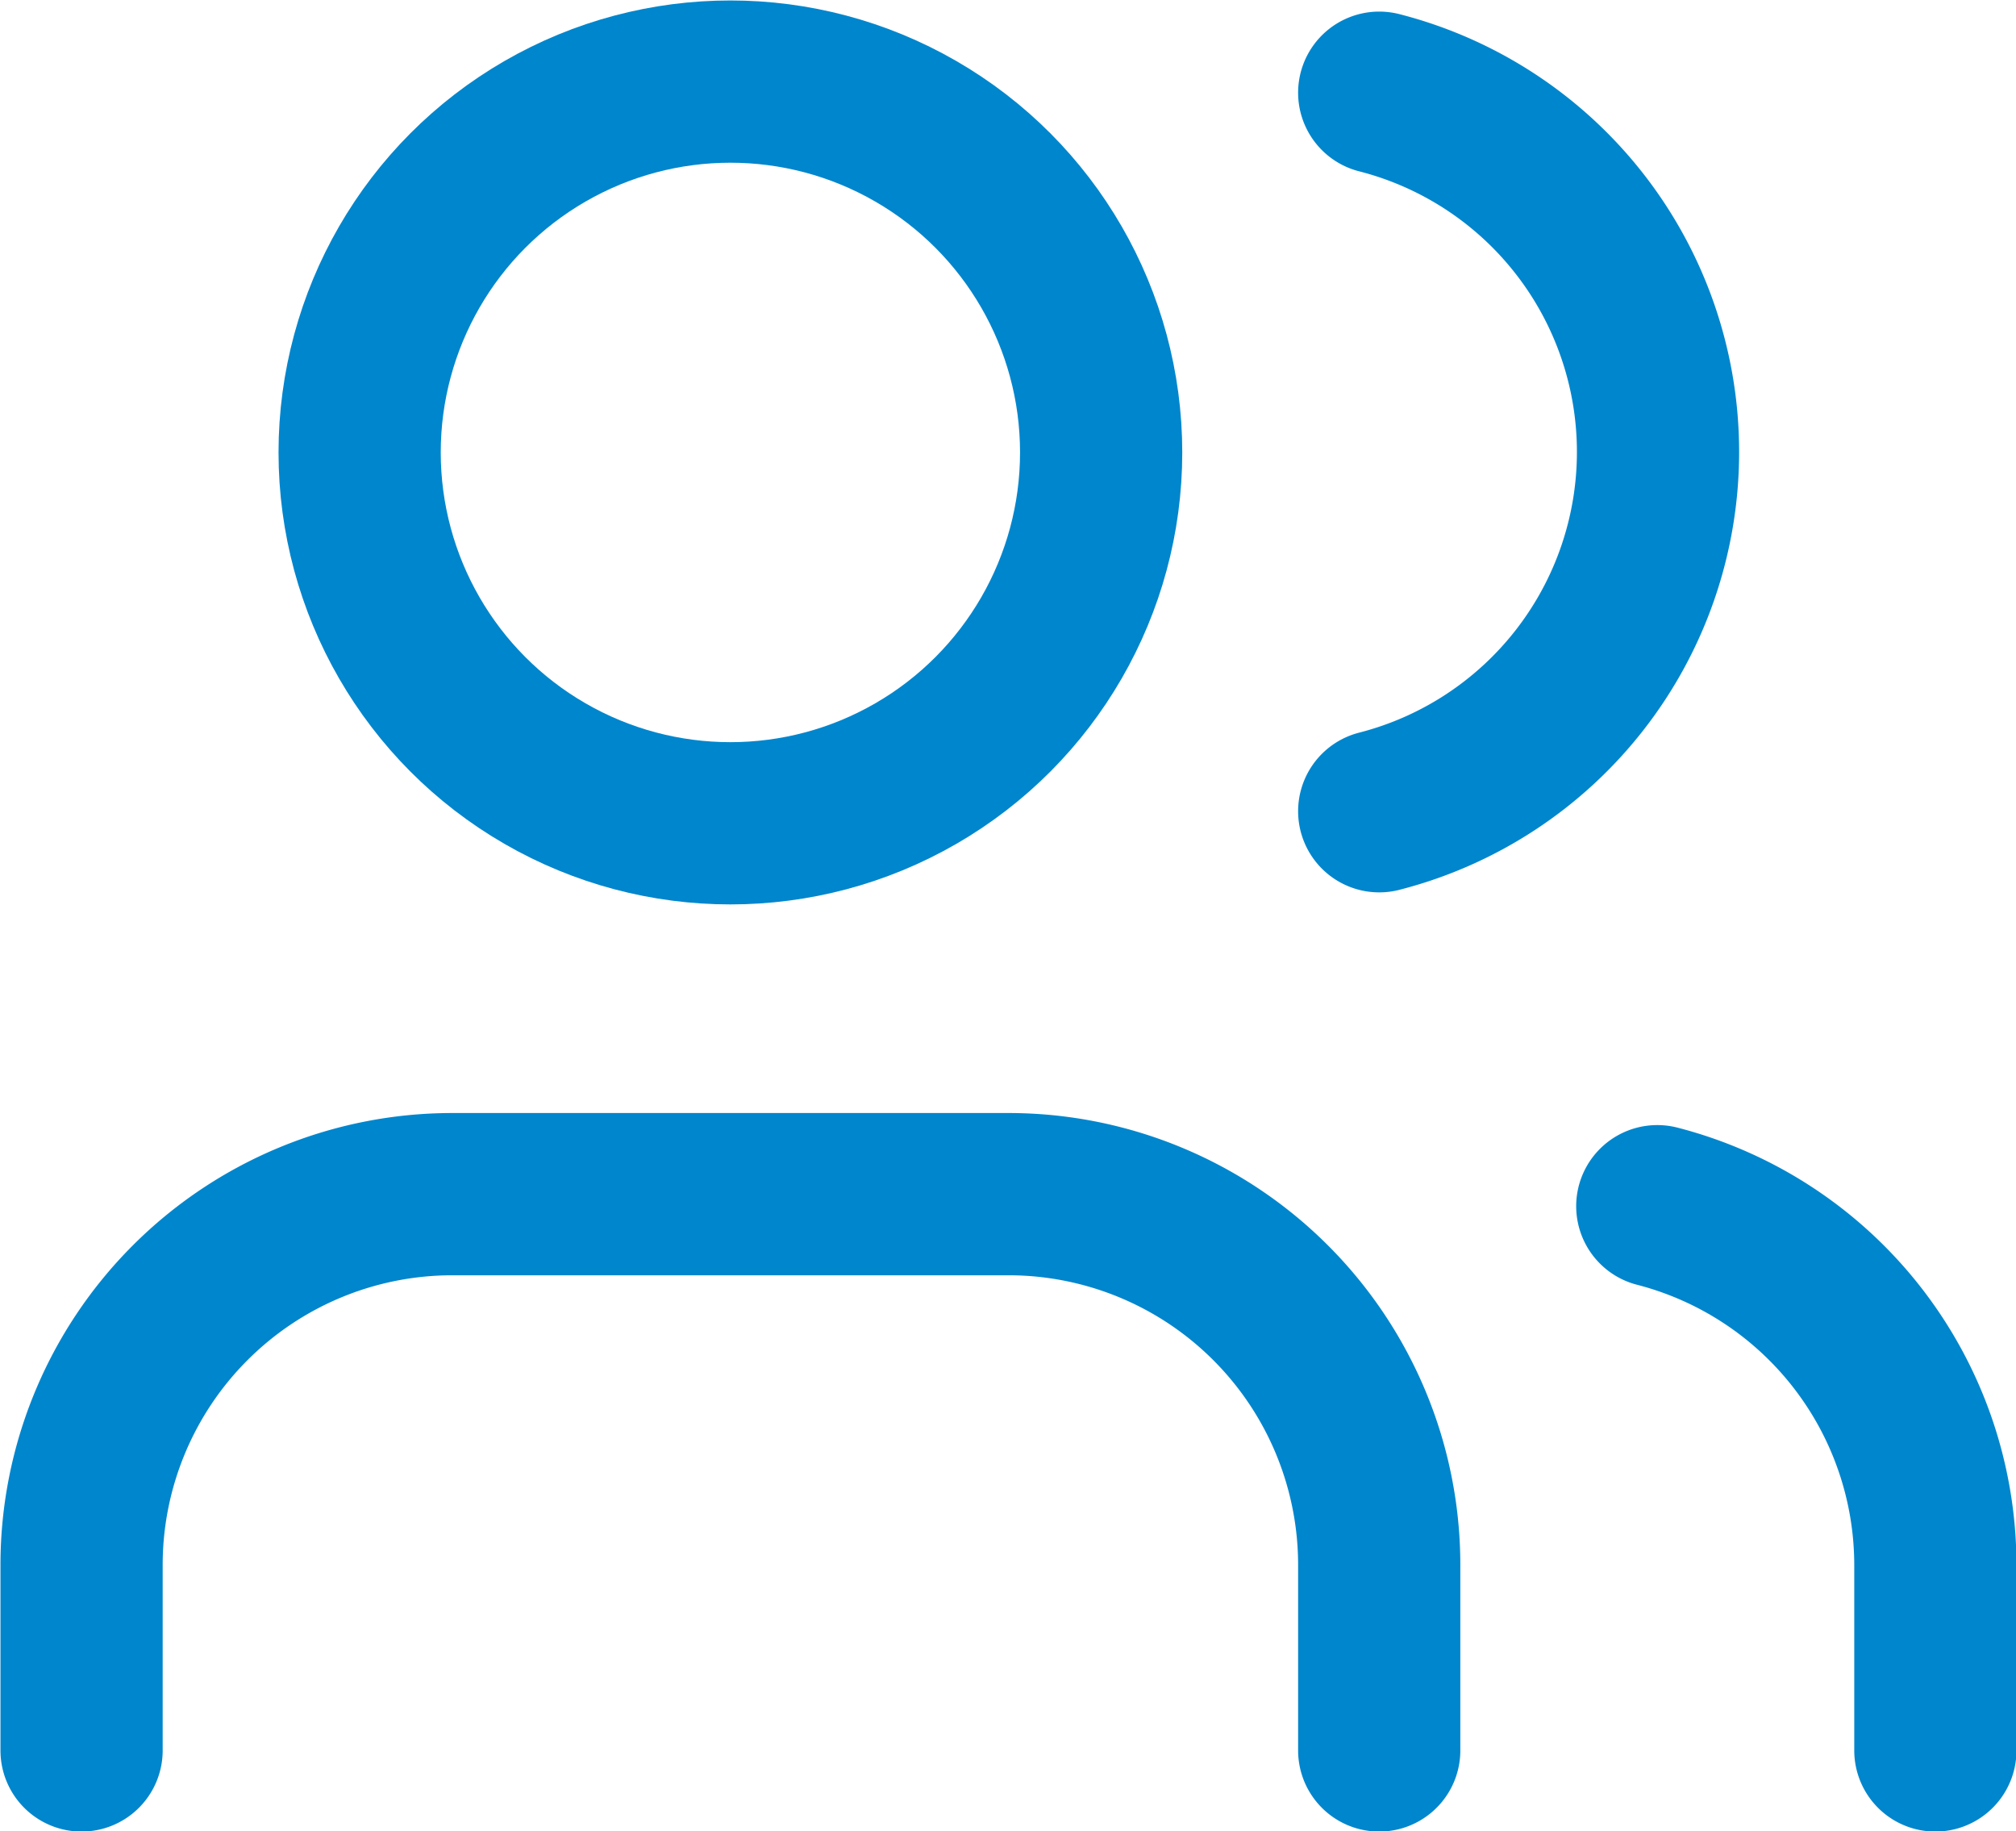
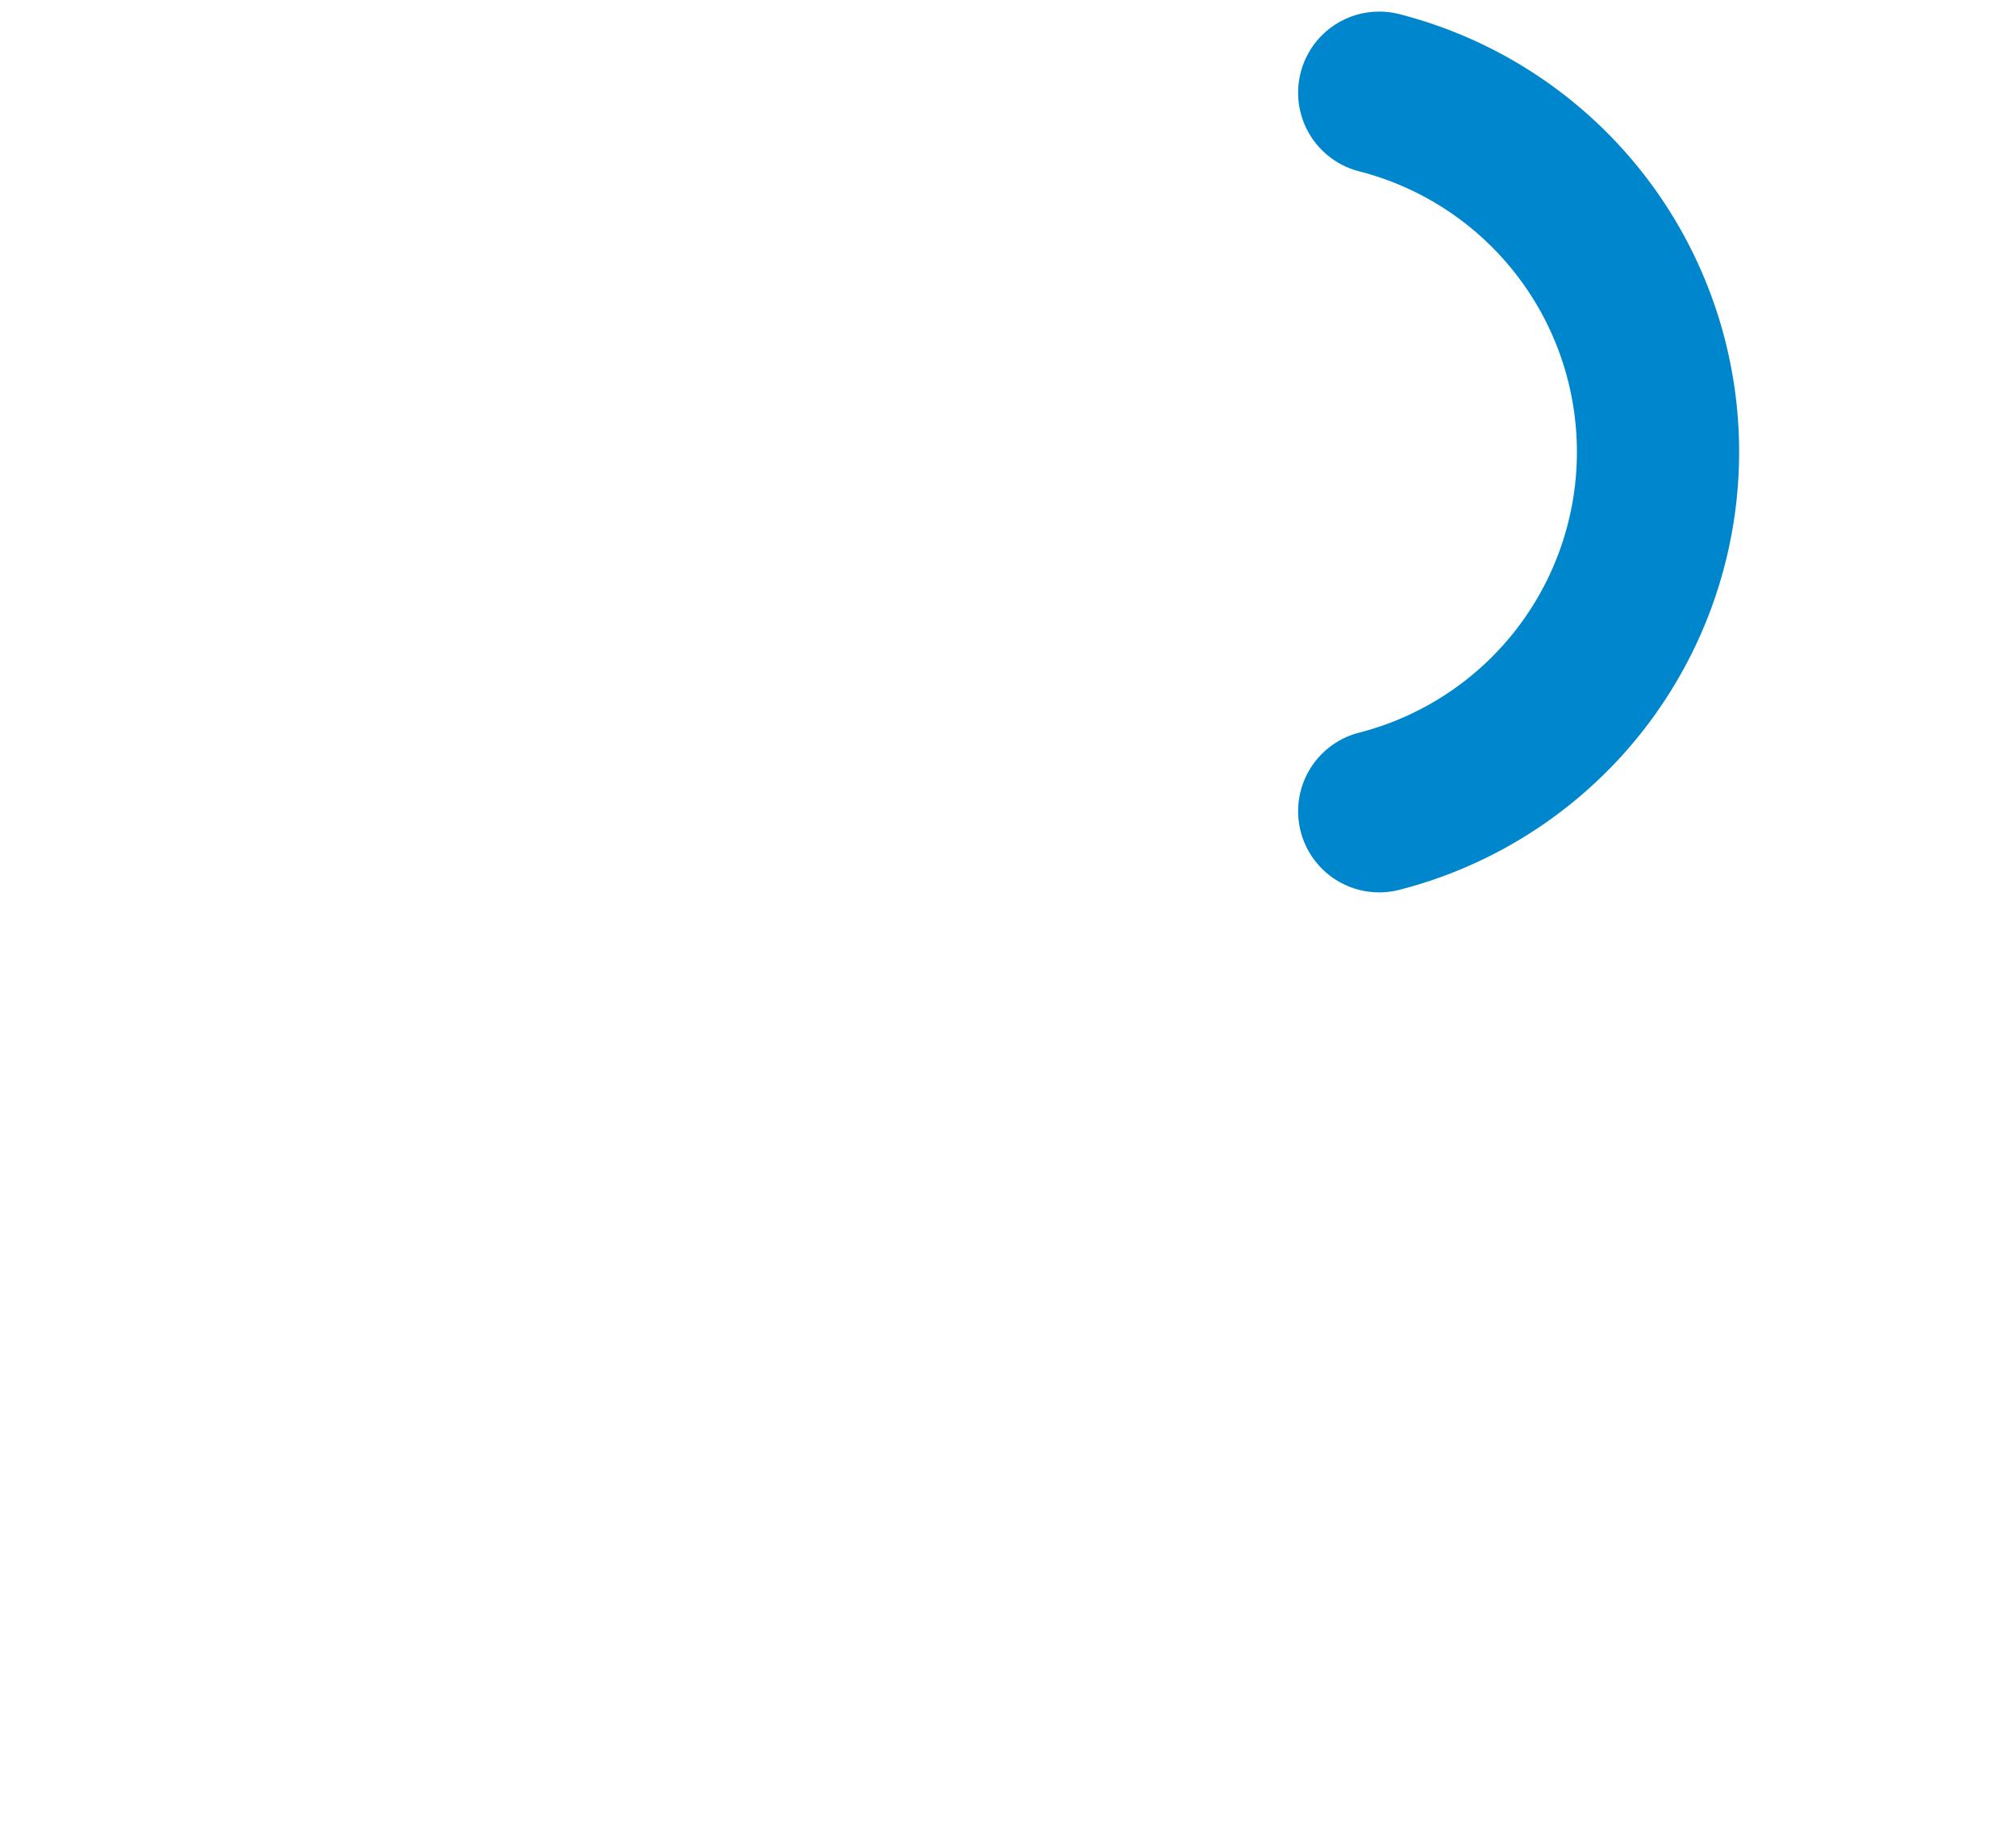
<svg xmlns="http://www.w3.org/2000/svg" viewBox="0 0 21.75 19.75">
-   <path d="M14.88,18.88v-2a4,4,0,0,0-4-4h-6a4,4,0,0,0-4,4v2" fill="none" stroke="#0086cd" stroke-linecap="round" stroke-linejoin="round" stroke-width="1.75" />
  <path d="M14.88,1a4,4,0,0,1,0,7.75" fill="none" stroke="#0086cd" stroke-linecap="round" stroke-linejoin="round" stroke-width="1.75" />
-   <path d="M20.88,18.88v-2a4,4,0,0,0-3-3.87" fill="none" stroke="#0086cd" stroke-linecap="round" stroke-linejoin="round" stroke-width="1.75" />
-   <circle cx="7.88" cy="4.88" r="4" fill="none" stroke="#0086cd" stroke-linecap="round" stroke-linejoin="round" stroke-width="1.75" />
</svg>